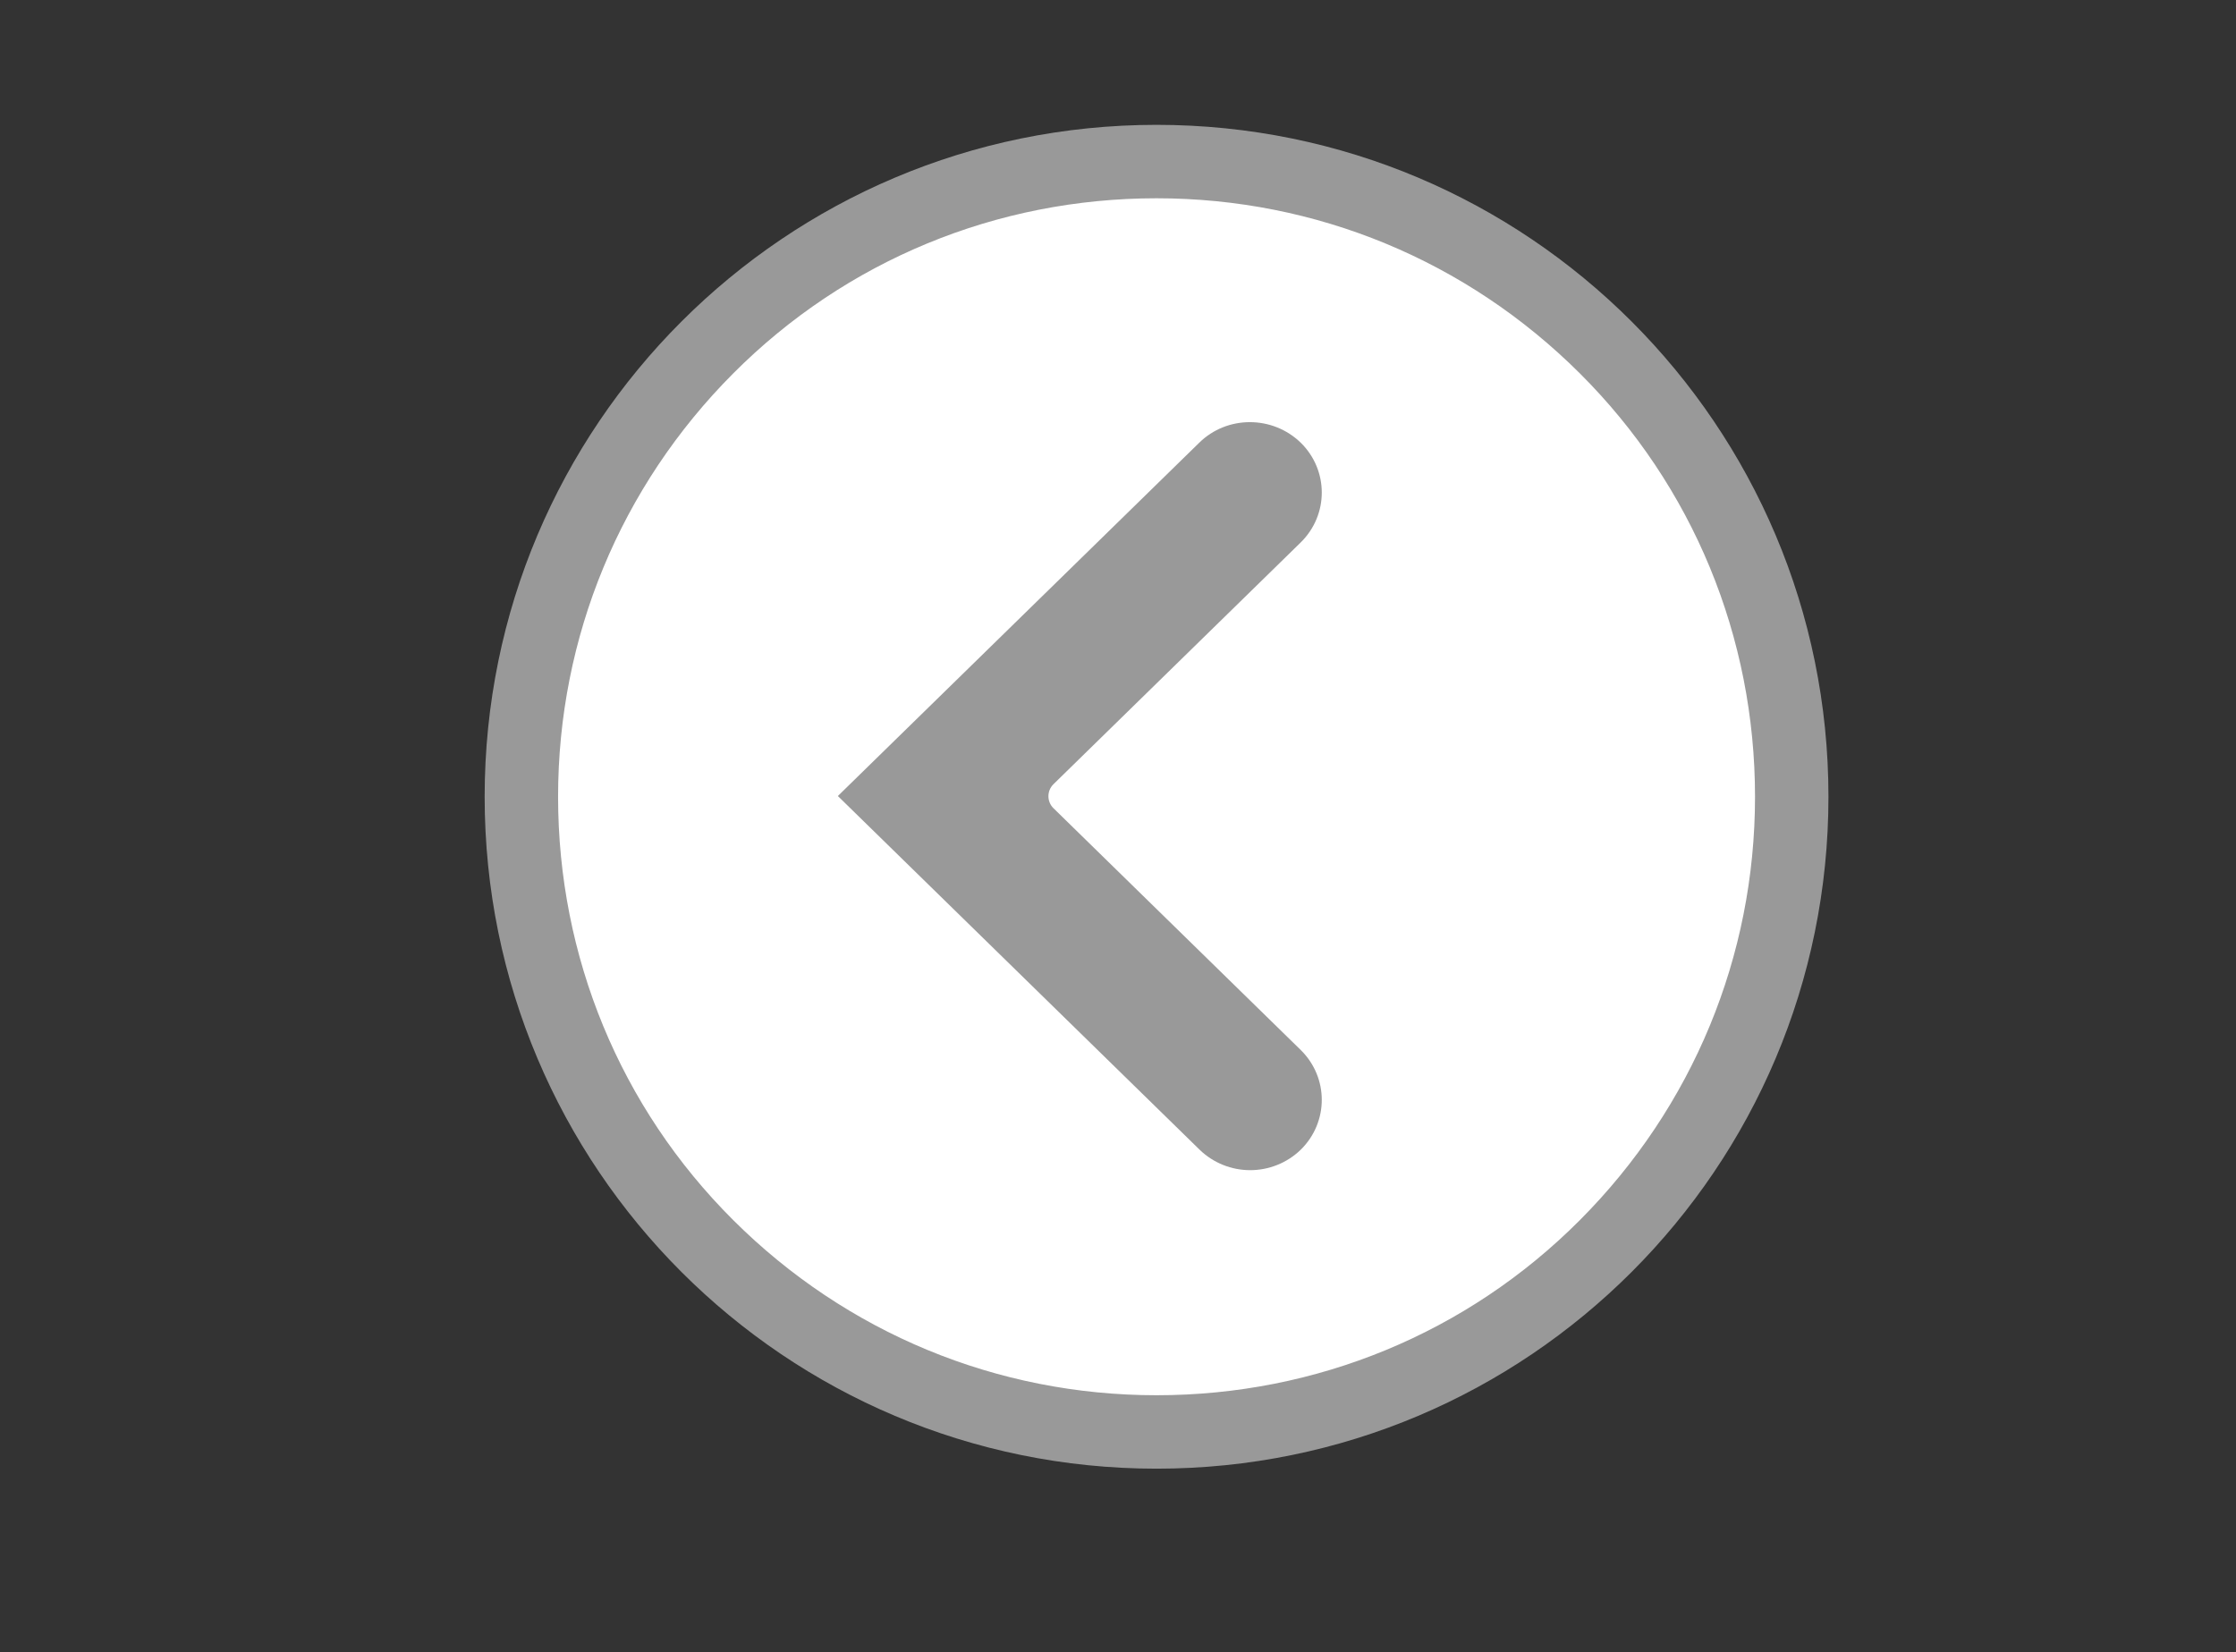
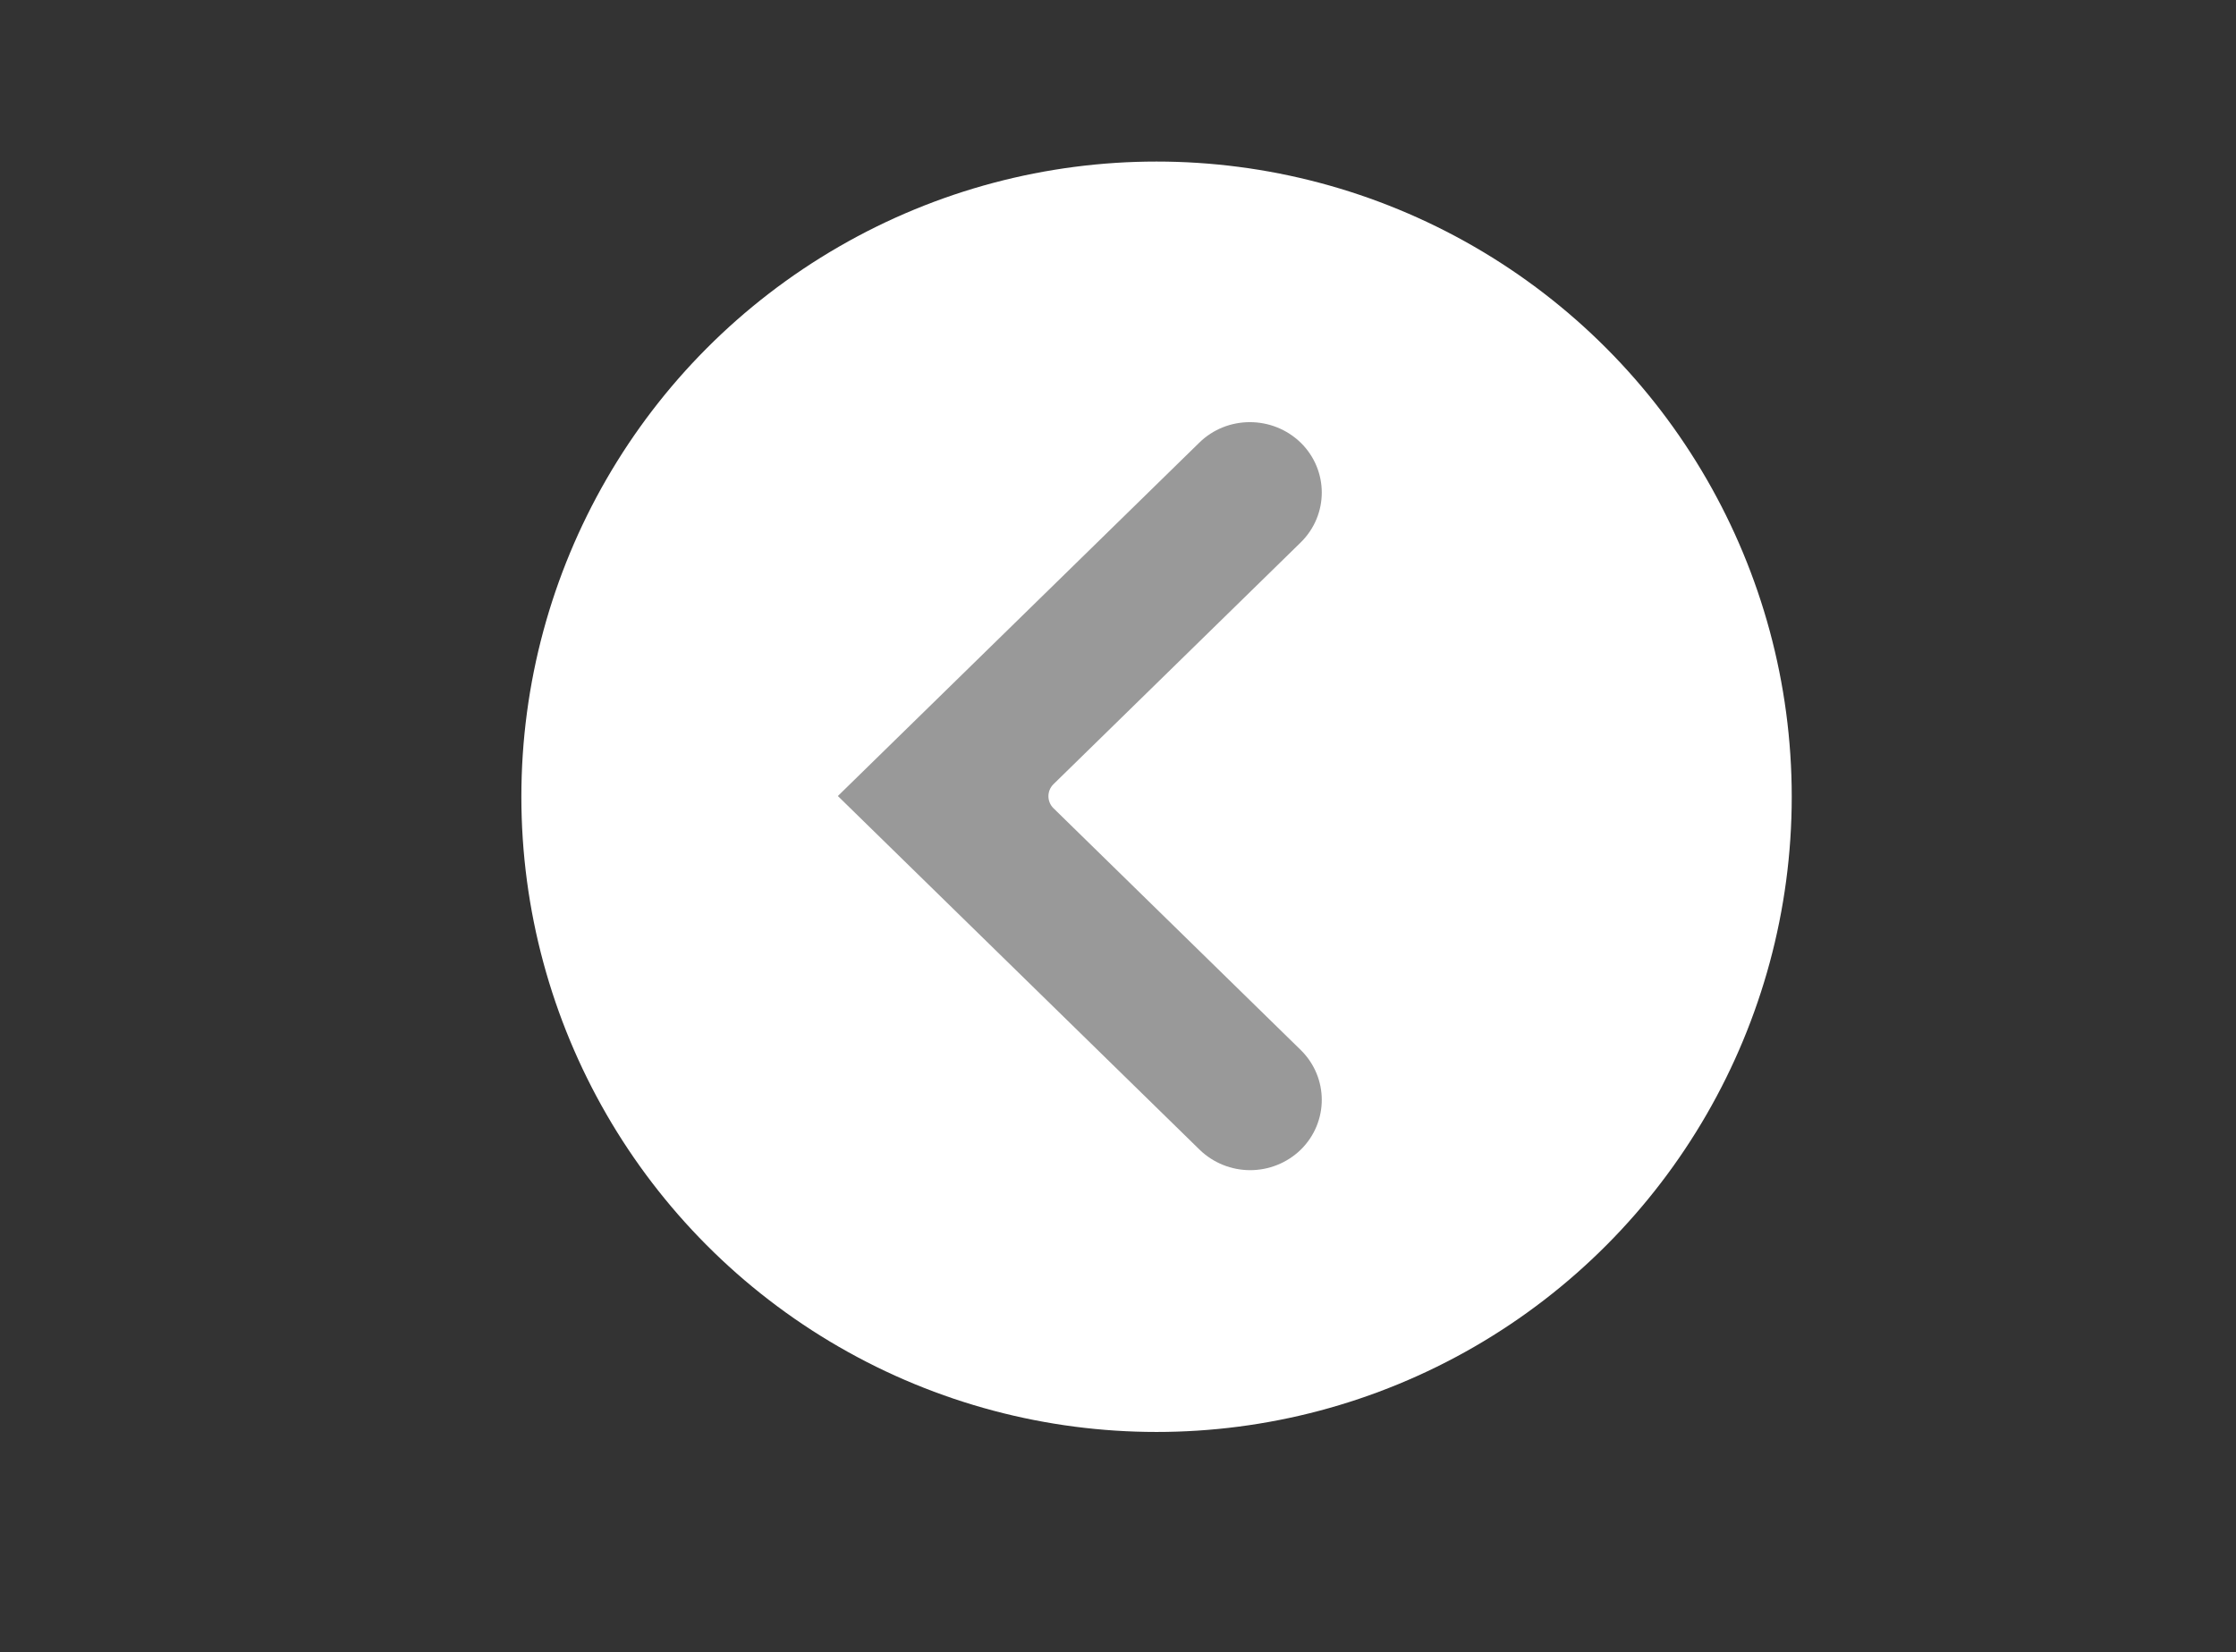
<svg xmlns="http://www.w3.org/2000/svg" version="1.1" id="Layer_1" x="0px" y="0px" viewBox="0 0 609 450" style="enable-background:new 0 0 609 450;" xml:space="preserve">
  <rect x="0" y="0" width="609" height="450" fill="#333333" stroke="none" />
  <style type="text/css">
	.st0{fill:#FFFFFF;}
	.st1{fill:#999999;}
	.st2{fill:#FFFFFF;stroke:#999999;stroke-width:26;stroke-miterlimit:10;}
</style>
  <g>
    <circle class="st0" cx="315" cy="217" r="173" />
-     <path class="st1" d="M315,54c43.5,0,84.5,17,115.3,47.7S478,173.5,478,217s-17,84.5-47.7,115.3S358.5,380,315,380   s-84.5-17-115.3-47.7S152,260.5,152,217s17-84.5,47.7-115.3S271.5,54,315,54 M315,34c-101.1,0-183,81.9-183,183s81.9,183,183,183   s183-81.9,183-183S416.1,34,315,34L315,34z" />
  </g>
  <path class="st2" d="M285.5,168.5" />
  <g>
    <path class="st1" d="M228.2,216.8l98.4-96.2c7.6-7.5,20-7.5,27.7,0c7.6,7.5,7.6,19.6,0,27.1l-67.4,65.9c-1.8,1.8-1.8,4.7,0,6.5   l67.4,65.9c7.6,7.5,7.6,19.6,0,27.1c-3.8,3.7-8.8,5.6-13.8,5.6c-5,0-10-1.9-13.8-5.6L228.2,216.8L228.2,216.8z" />
  </g>
</svg>